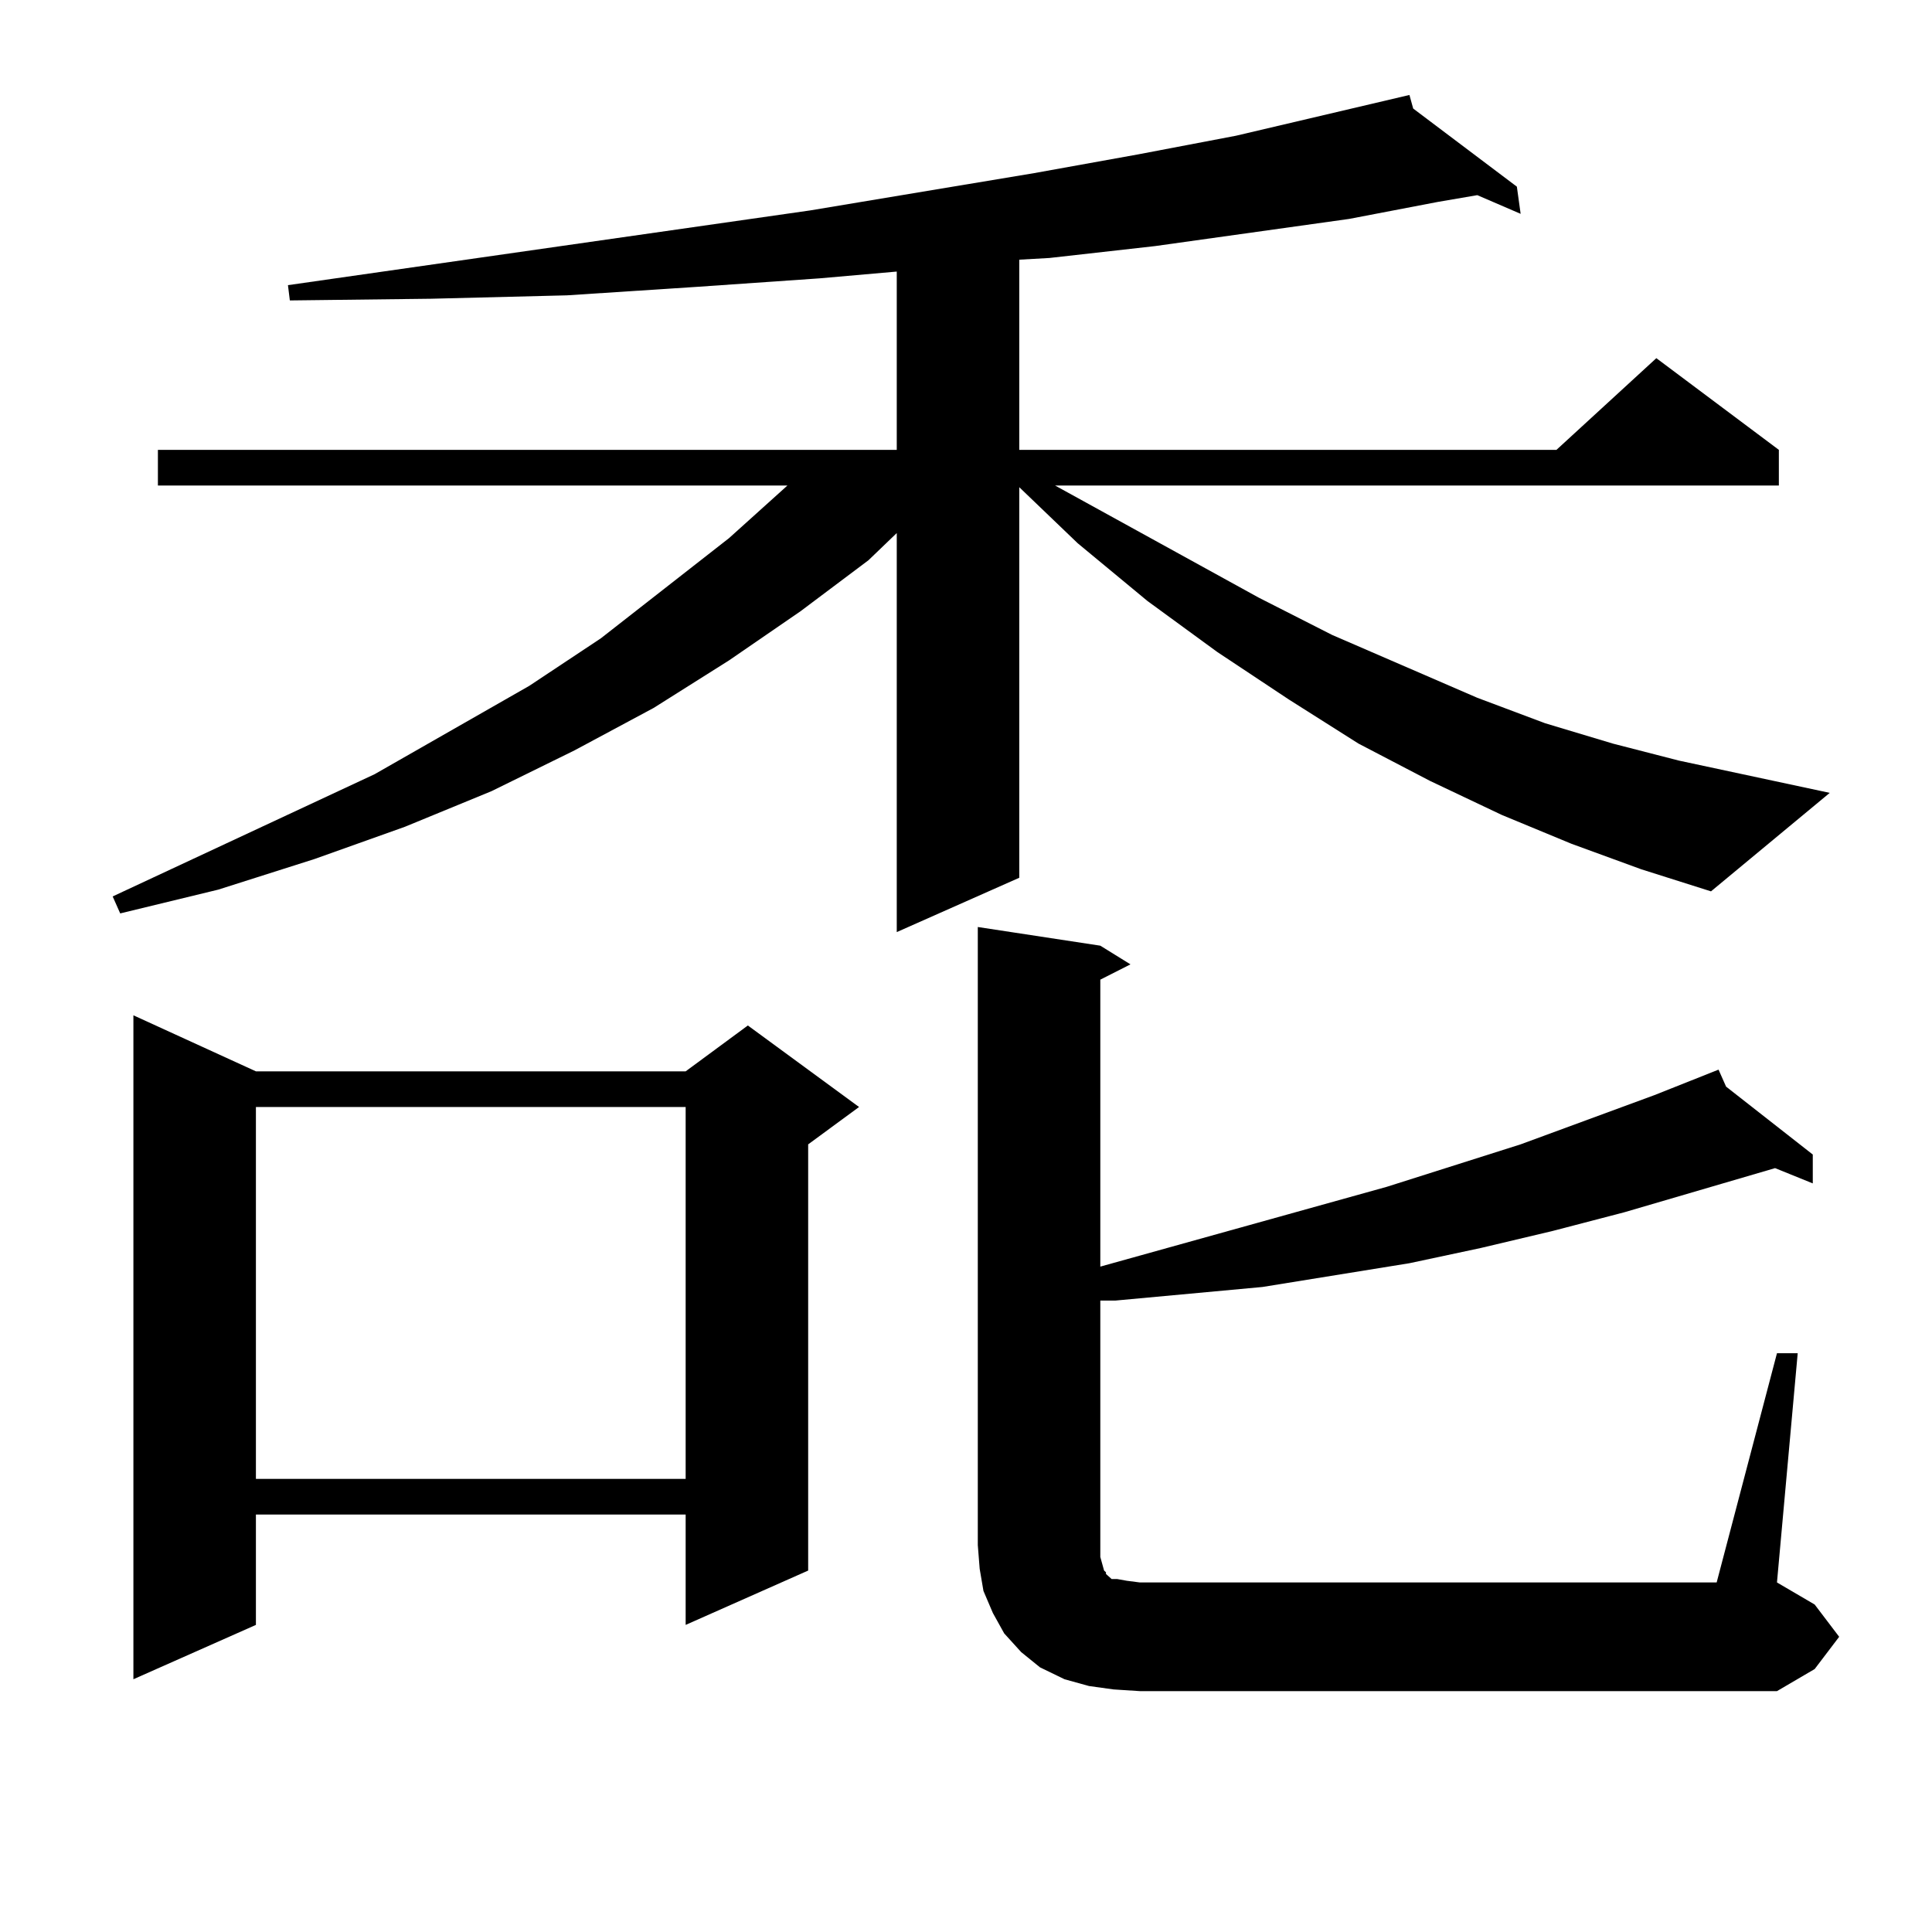
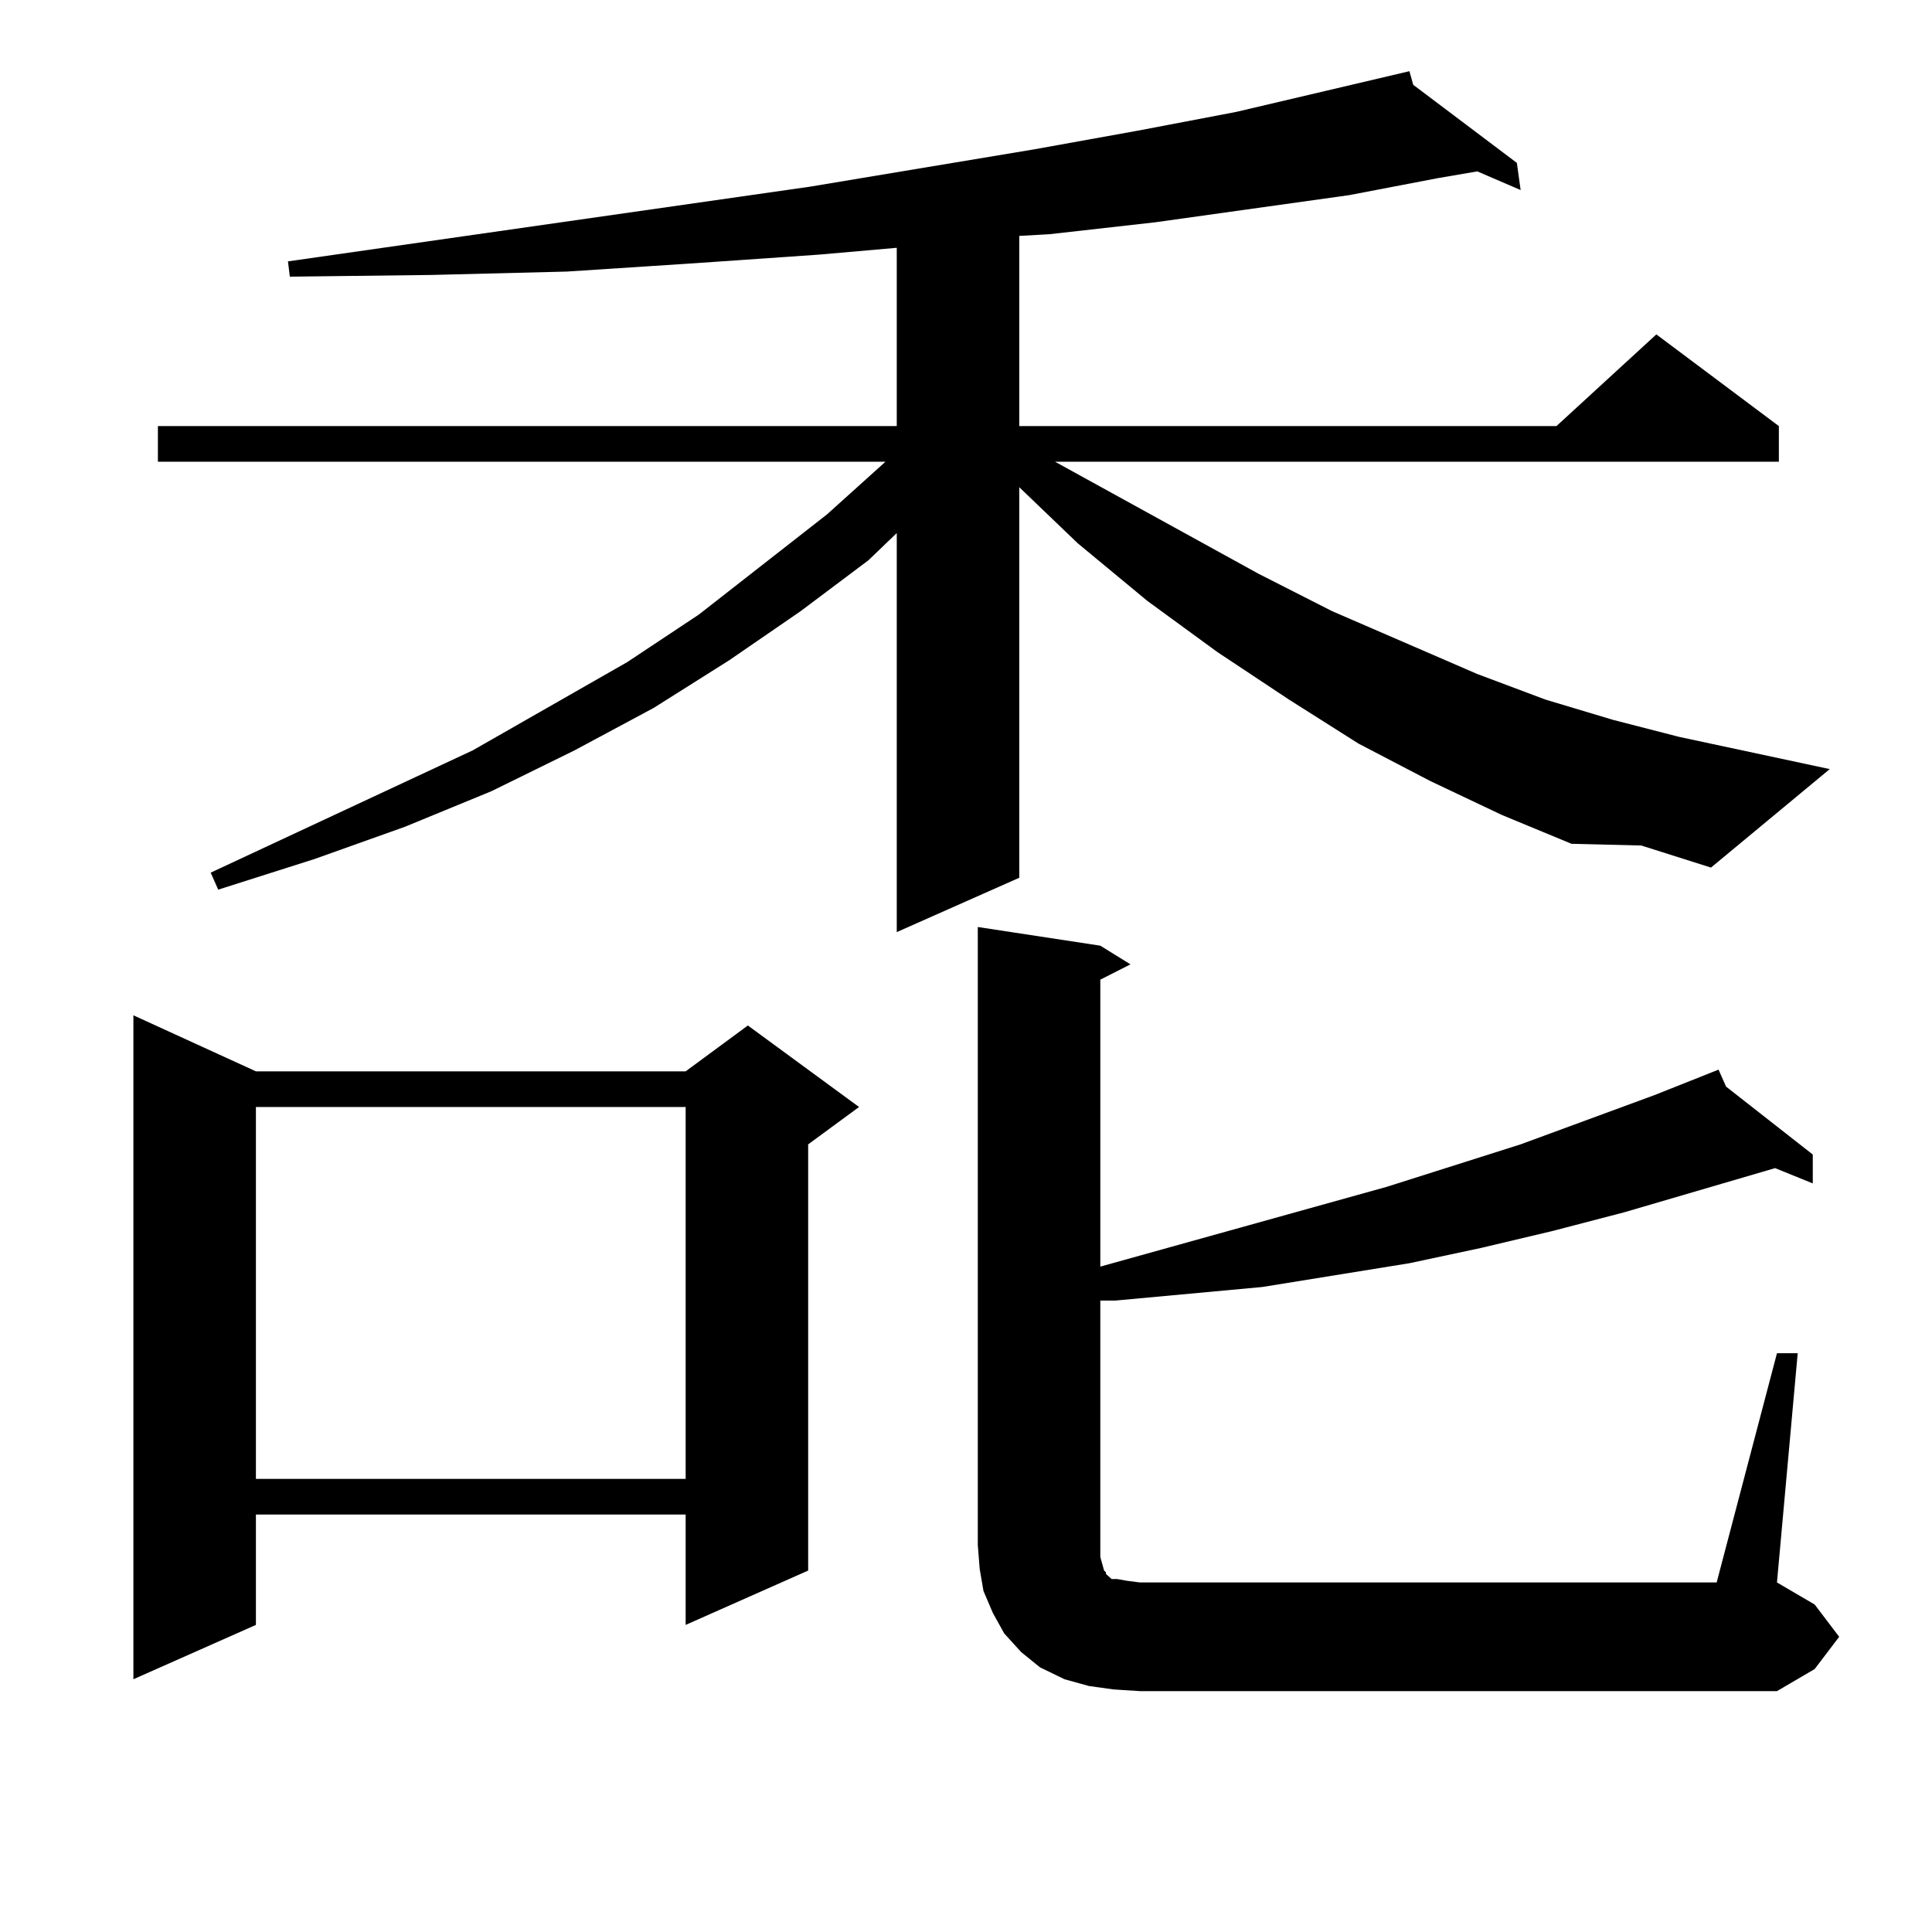
<svg xmlns="http://www.w3.org/2000/svg" version="1.1" id="图层_1" x="0px" y="0px" width="1000px" height="1000px" viewBox="0 0 1000 1000" enable-background="new 0 0 1000 1000" xml:space="preserve">
-   <path d="M813.419,436.75l-36.097-14.941L740.25,404.23l-37.072-19.336l-36.097-22.852l-37.072-24.609l-36.097-26.367l-36.097-29.883  l-30.243-29.004v202.148l-63.413,28.125V275.91l-14.634,14.063l-35.121,26.367l-37.072,25.488l-39.023,24.609l-40.975,21.973  l-42.926,21.094l-44.877,18.457l-46.828,16.699l-49.755,15.82l-50.73,12.305l-3.902-8.789l135.606-63.281l79.998-45.703  l37.072-24.609l66.34-51.855l30.243-27.246H81.729v-18.457h382.43v-92.285l-39.999,3.516l-63.413,4.395l-67.315,4.395l-70.242,1.758  l-73.169,0.879l-0.976-7.91l270.237-38.672l116.095-19.336l53.657-9.668l50.73-9.668l89.754-21.094l1.951,7.031l53.657,40.43  l1.951,14.063l-22.438-9.668l-20.487,3.516l-45.853,8.789l-100.485,14.063l-54.633,6.152l-15.609,0.879v98.438h278.042  l51.706-47.461l63.413,47.461v18.457H546.108l105.363,58.008l38.048,19.336l75.12,32.52l35.121,13.184l35.121,10.547l34.146,8.789  l78.047,16.699l-61.462,50.977l-36.097-11.426L813.419,436.75z M132.46,554.523h222.434l32.194-23.73l57.56,42.188l-26.341,19.336  v220.605l-63.413,28.125v-57.129H132.46v57.129l-63.413,28.125V525.52L132.46,554.523z M132.46,572.98v192.48h222.434V572.98H132.46  z M919.758,700.422h10.731l-10.731,118.652L939.27,830.5l12.683,16.699l-12.683,16.699l-19.512,11.426H590.01l-13.658-0.879  l-12.683-1.758l-12.683-3.516l-12.683-6.152l-9.756-7.91l-8.78-9.668l-5.854-10.547l-4.878-11.426l-1.951-11.426l-0.976-12.305  V479.816l63.413,9.668l15.609,9.668l-15.609,7.91v148.535l148.289-41.309l69.267-21.973l69.267-25.488l33.17-13.184l3.902,8.789  l44.877,35.156v14.941l-19.512-7.91l-78.047,22.852l-37.072,9.668l-37.072,8.789l-37.072,7.91l-38.048,6.152l-38.048,6.152  l-38.048,3.516l-38.048,3.516h-7.805v132.715l0.976,3.516l0.976,3.516l0.976,0.879v0.879l0.976,0.879l1.951,1.758h2.927l4.878,0.879  l6.829,0.879h298.529L919.758,700.422z" />
+   <path d="M813.419,436.75l-36.097-14.941L740.25,404.23l-37.072-19.336l-36.097-22.852l-37.072-24.609l-36.097-26.367l-36.097-29.883  l-30.243-29.004v202.148l-63.413,28.125V275.91l-14.634,14.063l-35.121,26.367l-37.072,25.488l-39.023,24.609l-40.975,21.973  l-42.926,21.094l-44.877,18.457l-46.828,16.699l-49.755,15.82l-3.902-8.789l135.606-63.281l79.998-45.703  l37.072-24.609l66.34-51.855l30.243-27.246H81.729v-18.457h382.43v-92.285l-39.999,3.516l-63.413,4.395l-67.315,4.395l-70.242,1.758  l-73.169,0.879l-0.976-7.91l270.237-38.672l116.095-19.336l53.657-9.668l50.73-9.668l89.754-21.094l1.951,7.031l53.657,40.43  l1.951,14.063l-22.438-9.668l-20.487,3.516l-45.853,8.789l-100.485,14.063l-54.633,6.152l-15.609,0.879v98.438h278.042  l51.706-47.461l63.413,47.461v18.457H546.108l105.363,58.008l38.048,19.336l75.12,32.52l35.121,13.184l35.121,10.547l34.146,8.789  l78.047,16.699l-61.462,50.977l-36.097-11.426L813.419,436.75z M132.46,554.523h222.434l32.194-23.73l57.56,42.188l-26.341,19.336  v220.605l-63.413,28.125v-57.129H132.46v57.129l-63.413,28.125V525.52L132.46,554.523z M132.46,572.98v192.48h222.434V572.98H132.46  z M919.758,700.422h10.731l-10.731,118.652L939.27,830.5l12.683,16.699l-12.683,16.699l-19.512,11.426H590.01l-13.658-0.879  l-12.683-1.758l-12.683-3.516l-12.683-6.152l-9.756-7.91l-8.78-9.668l-5.854-10.547l-4.878-11.426l-1.951-11.426l-0.976-12.305  V479.816l63.413,9.668l15.609,9.668l-15.609,7.91v148.535l148.289-41.309l69.267-21.973l69.267-25.488l33.17-13.184l3.902,8.789  l44.877,35.156v14.941l-19.512-7.91l-78.047,22.852l-37.072,9.668l-37.072,8.789l-37.072,7.91l-38.048,6.152l-38.048,6.152  l-38.048,3.516l-38.048,3.516h-7.805v132.715l0.976,3.516l0.976,3.516l0.976,0.879v0.879l0.976,0.879l1.951,1.758h2.927l4.878,0.879  l6.829,0.879h298.529L919.758,700.422z" />
</svg>